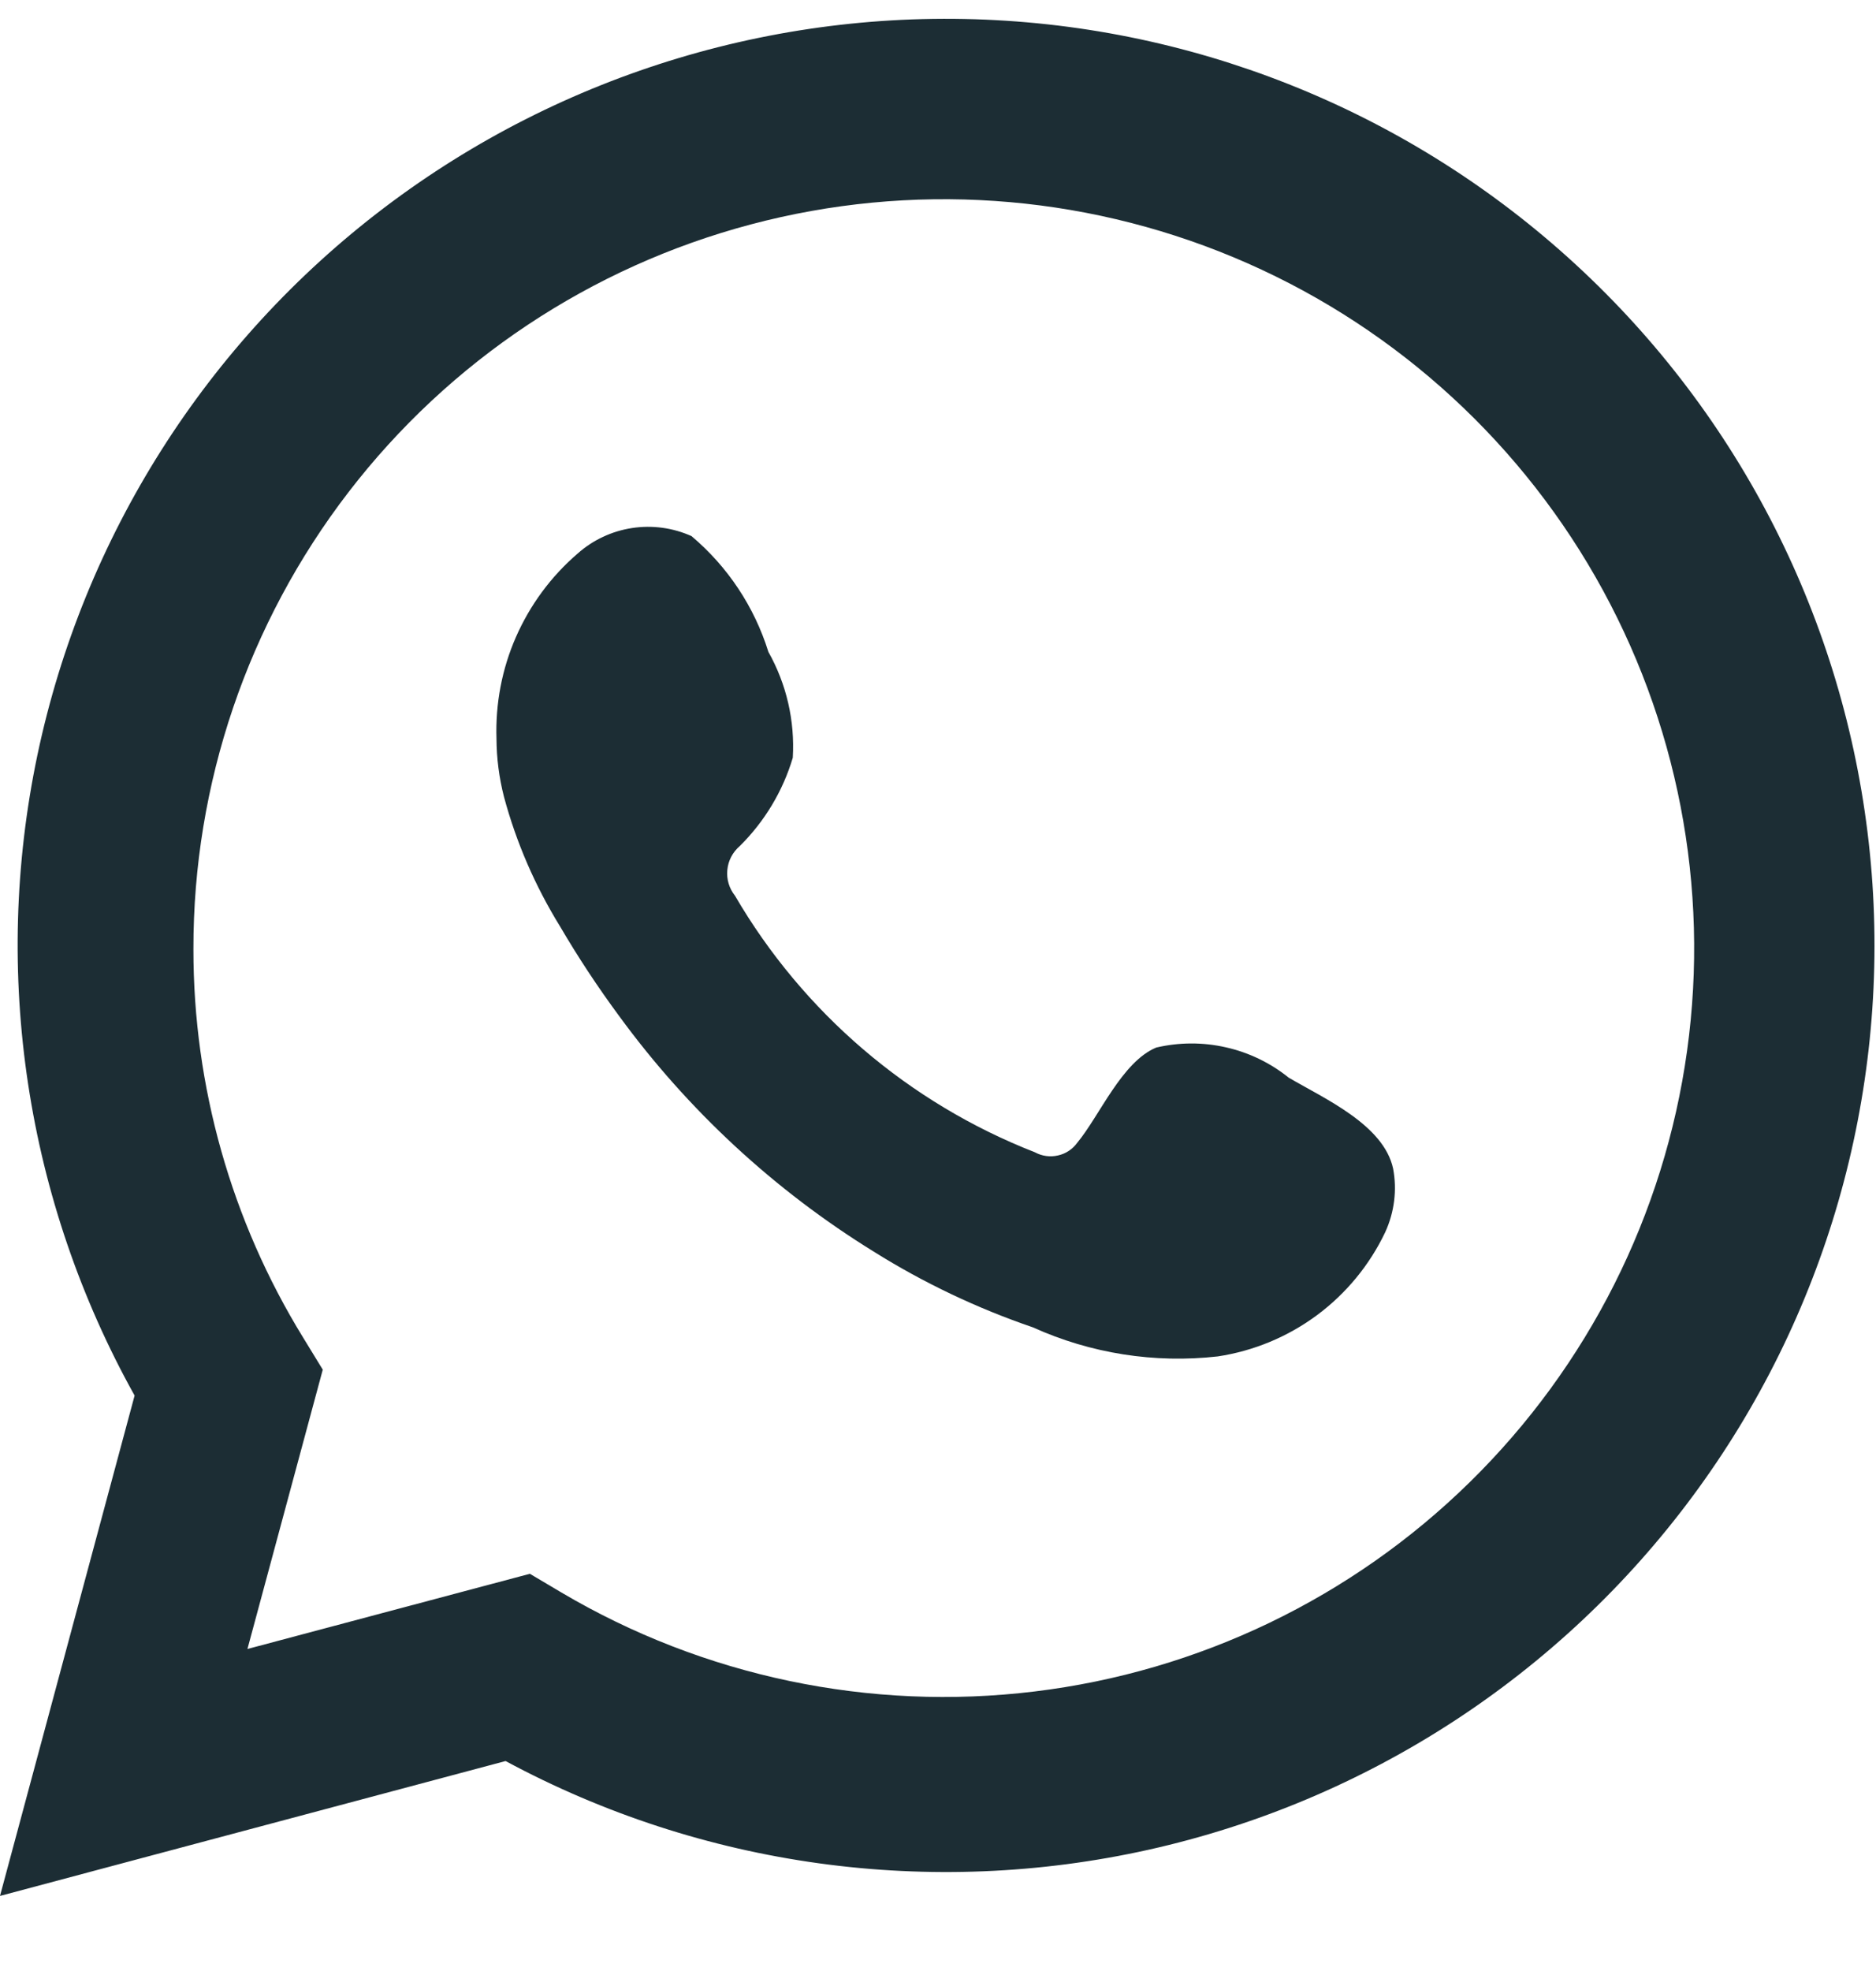
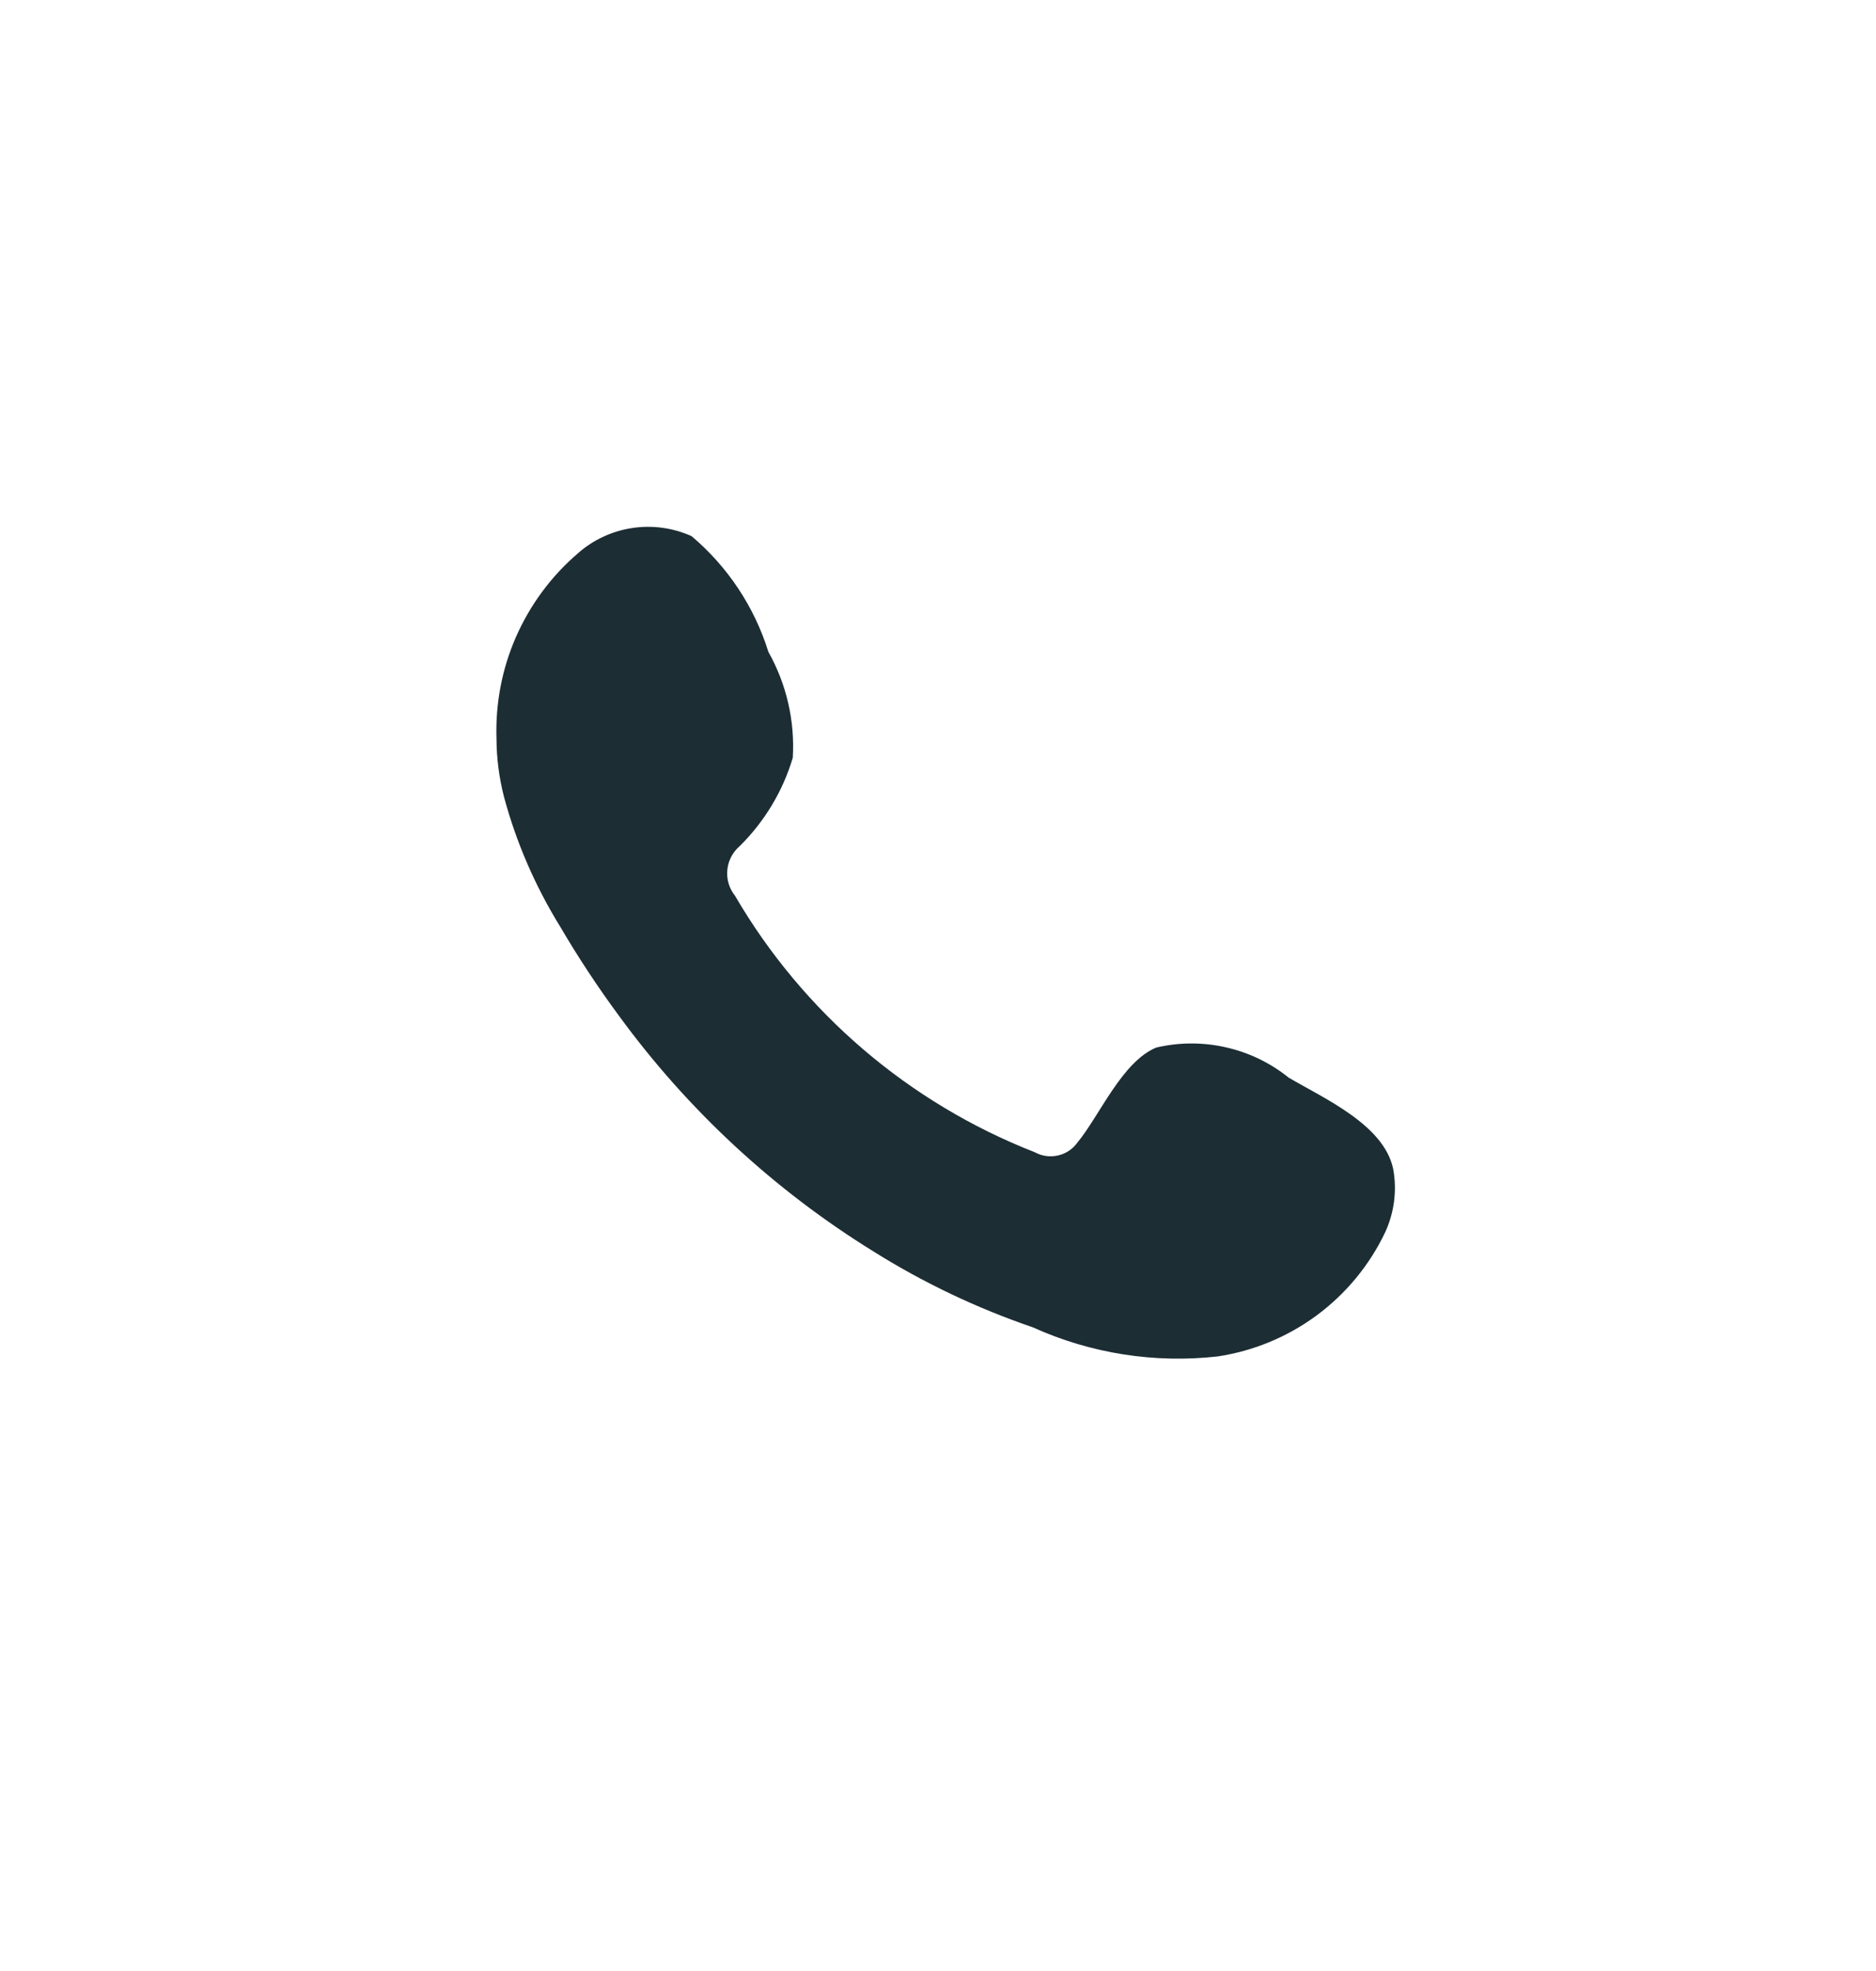
<svg xmlns="http://www.w3.org/2000/svg" width="20" height="21" viewBox="0 0 20 21" fill="none">
-   <path d="M0 20.2L1.435 14.869C0.278 12.793 -0.09 10.37 0.399 8.044C0.889 5.719 2.202 3.648 4.099 2.211C5.996 0.774 8.349 0.067 10.726 0.221C13.103 0.374 15.344 1.378 17.039 3.047C18.735 4.716 19.769 6.939 19.954 9.307C20.139 11.676 19.461 14.032 18.045 15.942C16.629 17.853 14.569 19.19 12.245 19.708C9.92 20.226 7.486 19.891 5.39 18.763L0 20.2ZM5.649 16.768L5.983 16.966C7.501 17.863 9.275 18.235 11.028 18.022C12.78 17.81 14.413 17.025 15.671 15.79C16.93 14.555 17.744 12.94 17.986 11.195C18.228 9.451 17.884 7.676 17.009 6.146C16.134 4.617 14.777 3.419 13.148 2.74C11.519 2.061 9.711 1.938 8.005 2.391C6.299 2.843 4.791 3.846 3.716 5.243C2.641 6.64 2.059 8.353 2.062 10.113C2.061 11.573 2.465 13.005 3.231 14.25L3.441 14.593L2.638 17.569L5.649 16.768Z" fill="#1C2D34" />
  <path fill-rule="evenodd" clip-rule="evenodd" d="M13.739 11.482C13.544 11.325 13.315 11.214 13.07 11.159C12.826 11.103 12.571 11.104 12.327 11.161C11.96 11.313 11.723 11.888 11.485 12.175C11.435 12.244 11.362 12.293 11.278 12.311C11.195 12.33 11.108 12.318 11.033 12.277C9.689 11.752 8.562 10.788 7.836 9.544C7.774 9.466 7.744 9.368 7.754 9.269C7.763 9.17 7.811 9.079 7.887 9.014C8.151 8.753 8.346 8.429 8.452 8.073C8.475 7.68 8.385 7.289 8.192 6.946C8.042 6.465 7.758 6.037 7.372 5.712C7.174 5.623 6.953 5.593 6.738 5.626C6.522 5.659 6.321 5.753 6.158 5.898C5.875 6.141 5.651 6.445 5.501 6.786C5.351 7.127 5.281 7.498 5.293 7.87C5.294 8.079 5.321 8.287 5.373 8.49C5.504 8.977 5.706 9.442 5.971 9.871C6.163 10.199 6.373 10.517 6.599 10.823C7.333 11.828 8.256 12.682 9.316 13.336C9.848 13.669 10.417 13.939 11.011 14.142C11.628 14.421 12.309 14.528 12.982 14.452C13.366 14.394 13.729 14.243 14.041 14.012C14.352 13.781 14.602 13.477 14.768 13.128C14.865 12.916 14.895 12.68 14.852 12.451C14.751 11.984 14.124 11.708 13.739 11.482Z" fill="#1C2D34" />
</svg>